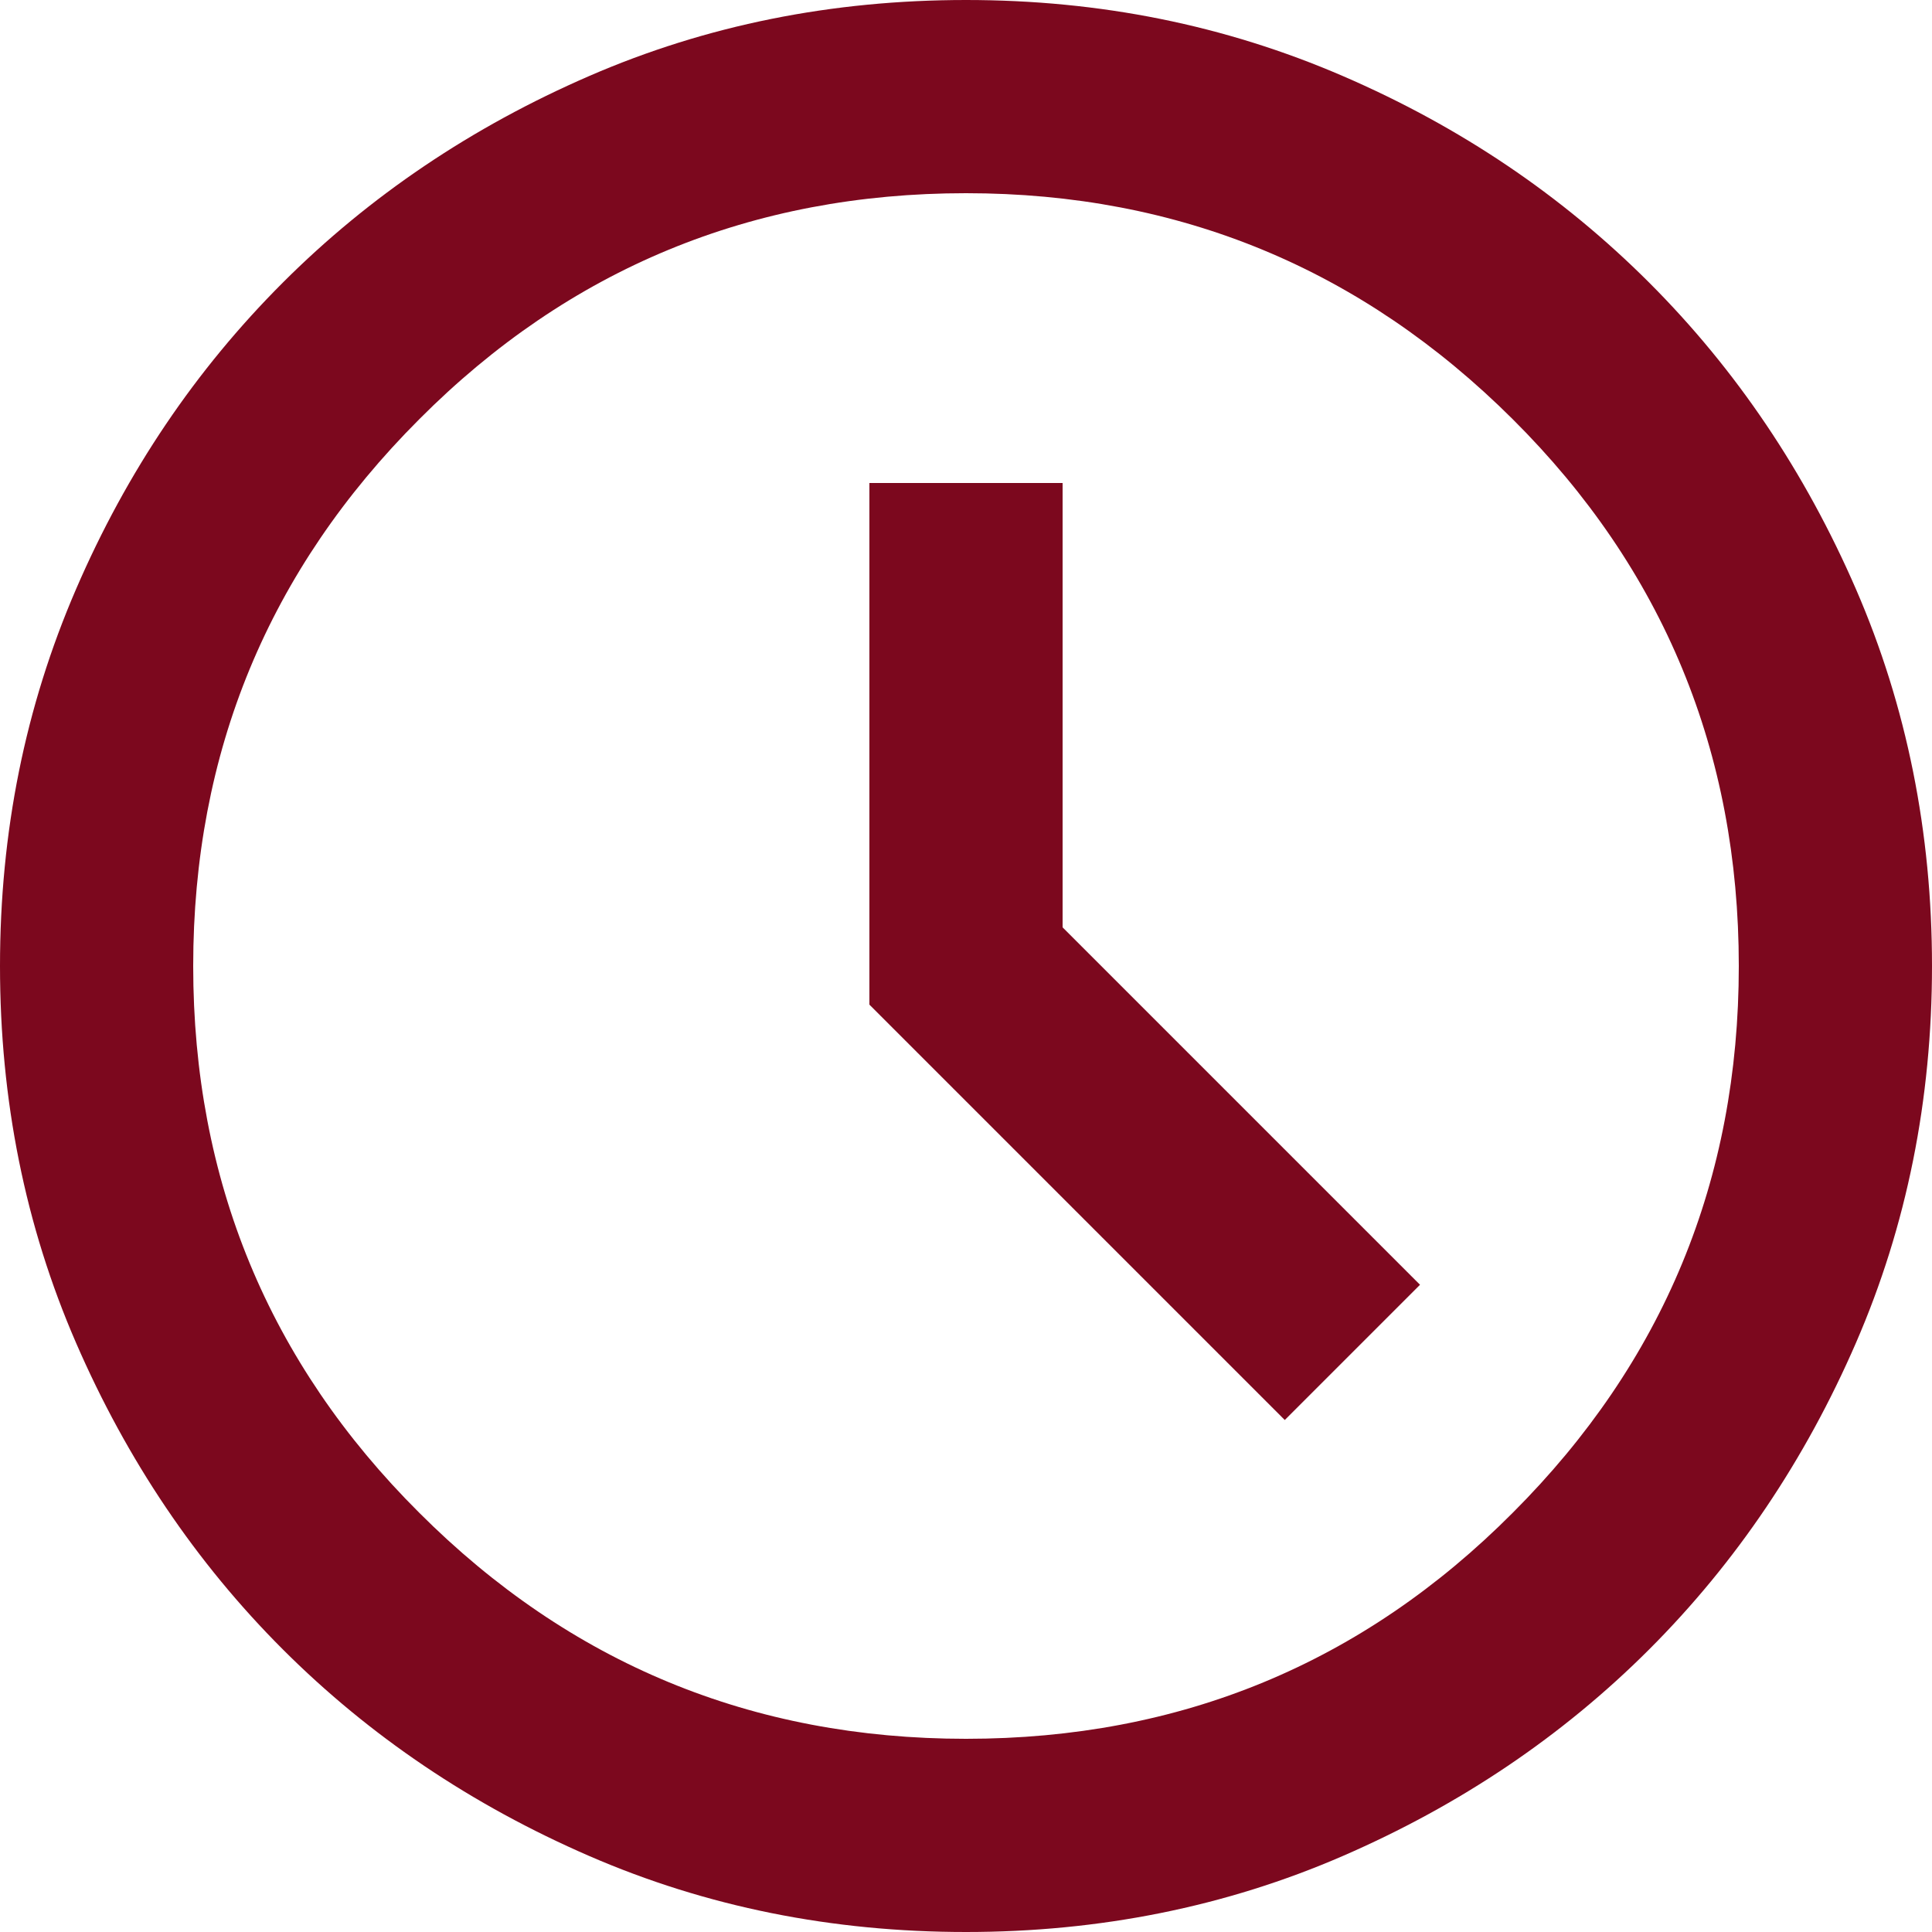
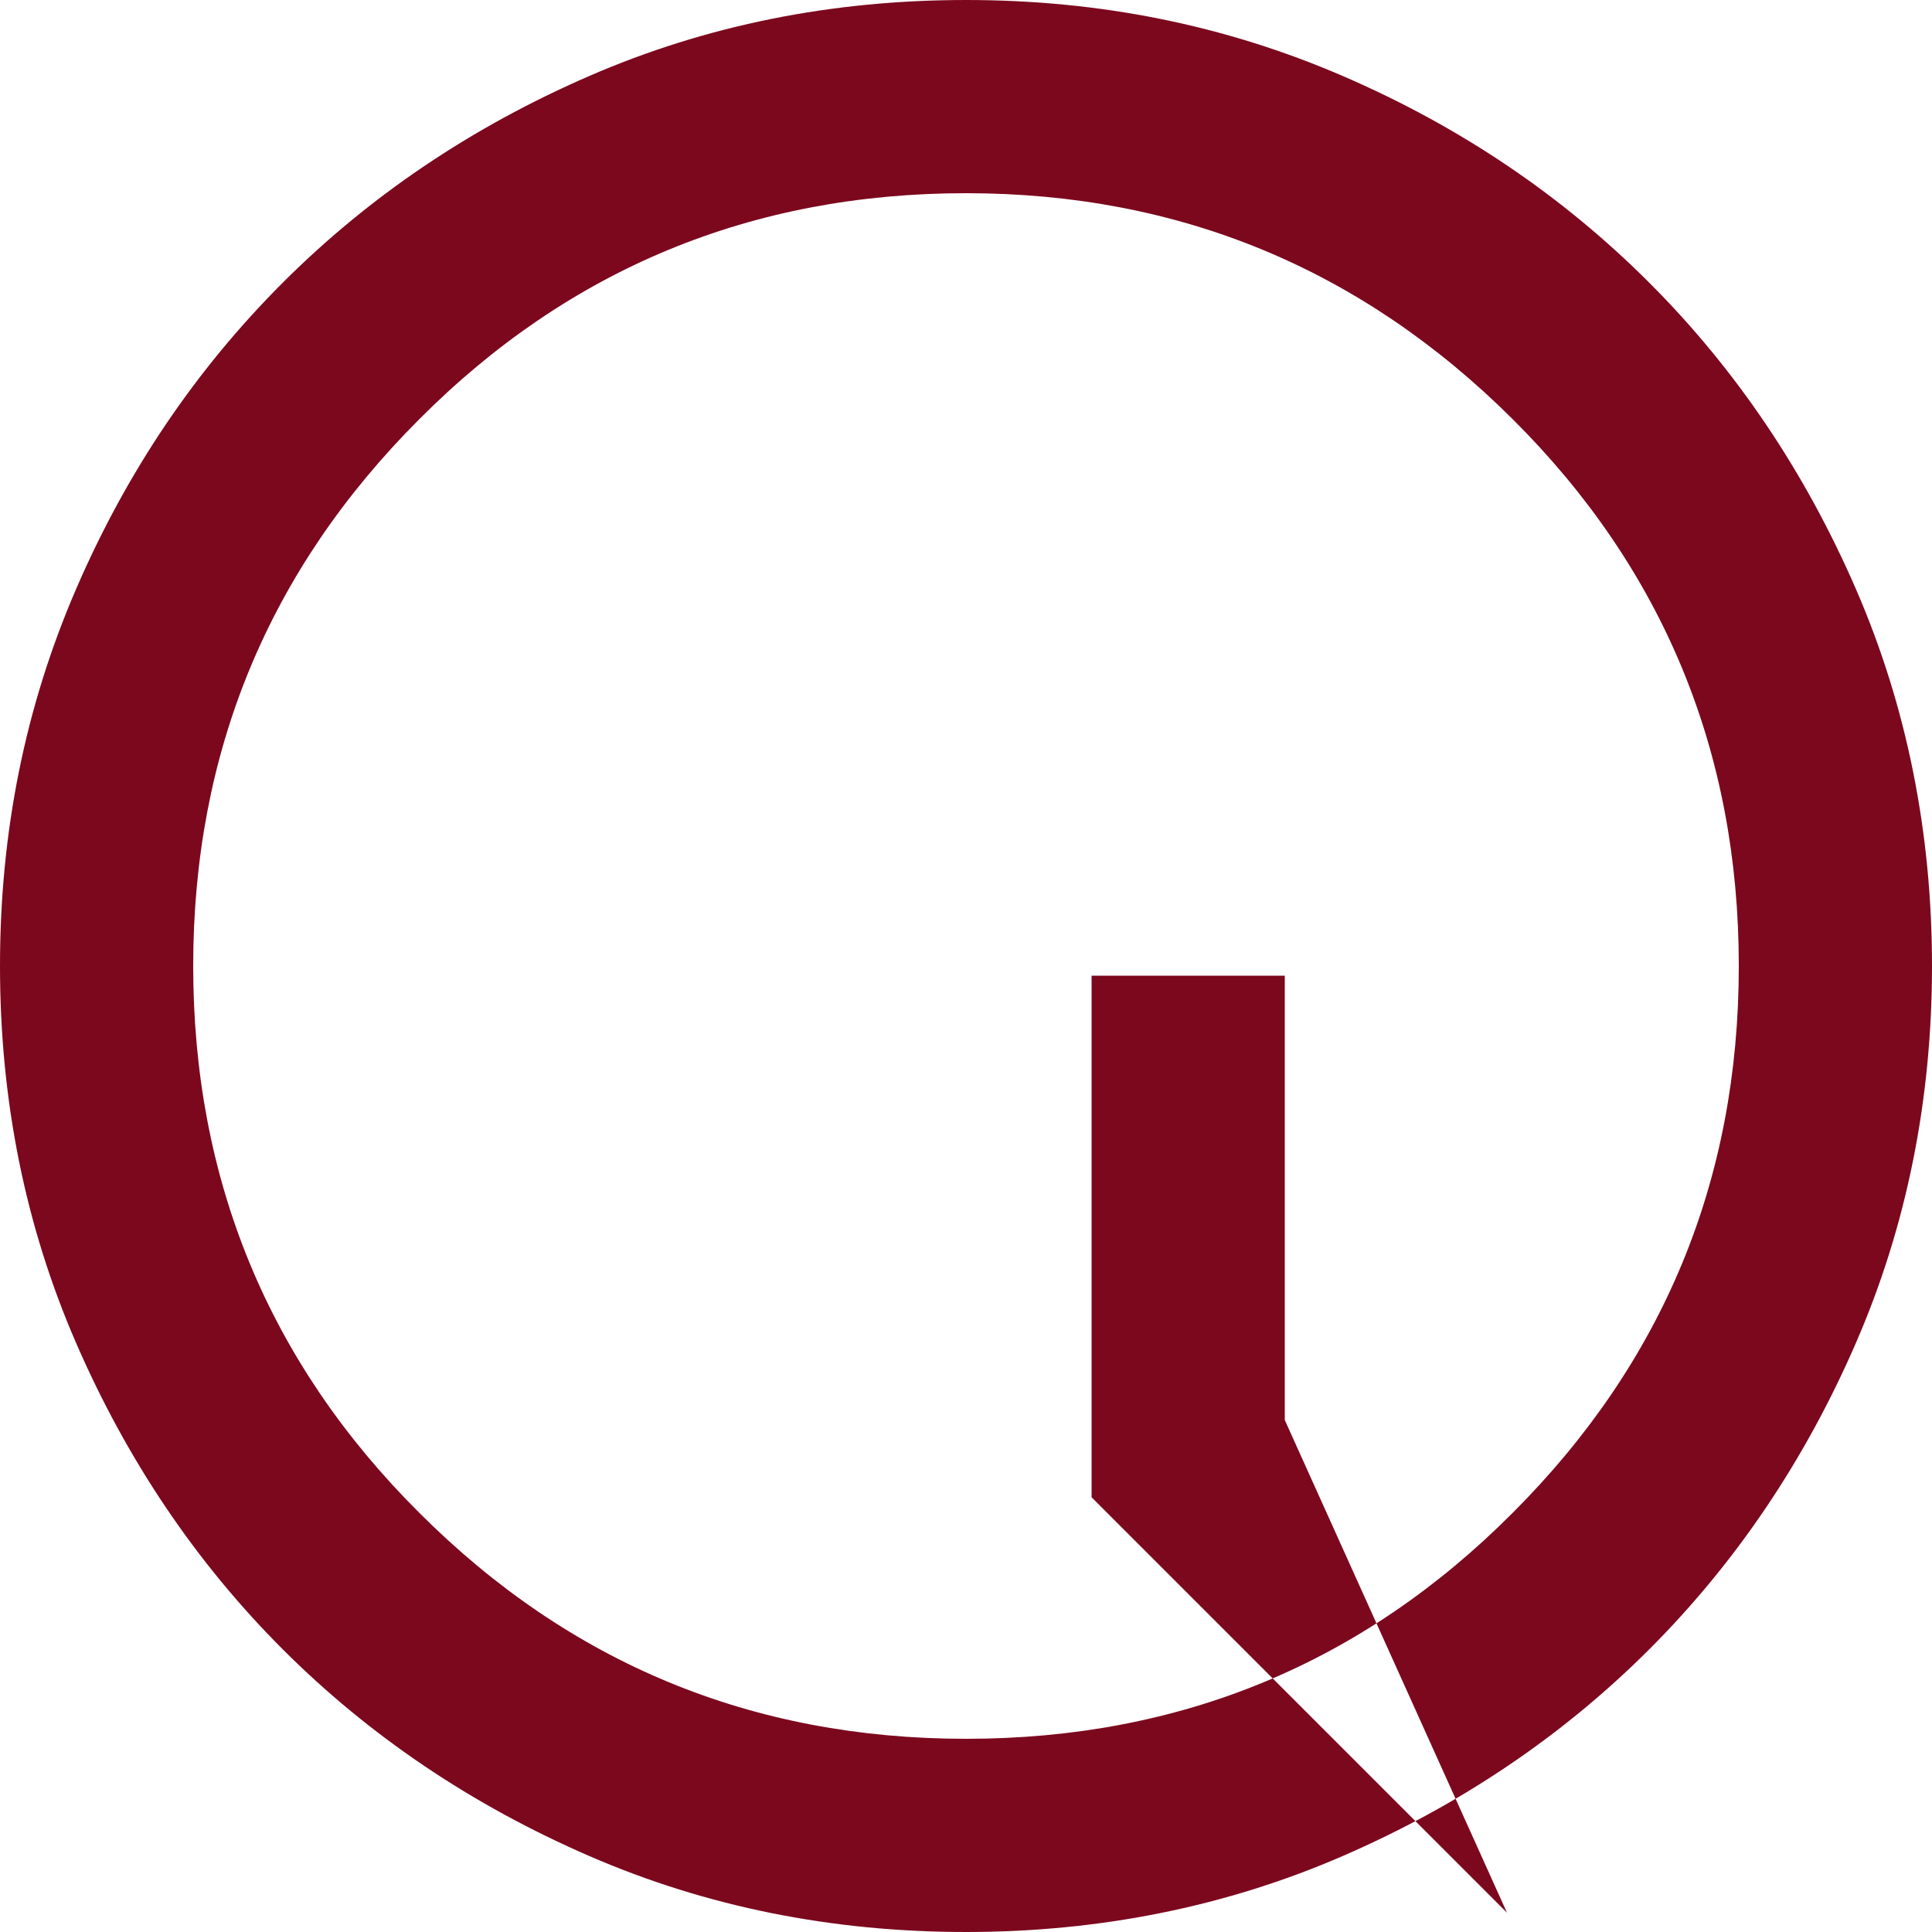
<svg xmlns="http://www.w3.org/2000/svg" id="_レイヤー_2" data-name="レイヤー_2" viewBox="0 0 30 30">
  <defs>
    <style>
      .cls-1 {
        fill: #7c081e;
      }
    </style>
  </defs>
  <g id="_レイヤー_1-2" data-name="レイヤー_1">
-     <path class="cls-1" d="M19.95,22.05l2.1-2.1-5.55-5.55v-6.9h-3v8.1l6.45,6.45ZM15,30c-2.08,0-4.03-.39-5.85-1.18s-3.41-1.86-4.76-3.21-2.42-2.94-3.21-4.76-1.18-3.77-1.18-5.85.39-4.02,1.18-5.85,1.86-3.41,3.21-4.76,2.94-2.42,4.76-3.21,3.77-1.18,5.85-1.18,4.02.39,5.85,1.18,3.41,1.86,4.76,3.21,2.42,2.94,3.21,4.76,1.18,3.78,1.18,5.85-.39,4.03-1.18,5.85-1.86,3.41-3.21,4.76-2.94,2.42-4.76,3.21-3.78,1.18-5.85,1.18ZM15,27c3.33,0,6.16-1.17,8.49-3.51,2.34-2.34,3.51-5.17,3.51-8.49s-1.17-6.16-3.51-8.49-5.17-3.51-8.49-3.51-6.16,1.17-8.49,3.51c-2.34,2.34-3.51,5.17-3.51,8.49s1.17,6.16,3.51,8.49c2.34,2.34,5.17,3.51,8.49,3.51Z" />
+     <path class="cls-1" d="M19.95,22.05v-6.9h-3v8.1l6.45,6.45ZM15,30c-2.08,0-4.03-.39-5.85-1.18s-3.41-1.86-4.76-3.21-2.42-2.94-3.21-4.76-1.18-3.77-1.18-5.85.39-4.02,1.18-5.85,1.86-3.41,3.21-4.76,2.94-2.42,4.76-3.21,3.77-1.18,5.85-1.18,4.02.39,5.85,1.18,3.41,1.86,4.76,3.21,2.42,2.94,3.21,4.76,1.18,3.78,1.18,5.85-.39,4.03-1.18,5.85-1.86,3.41-3.21,4.76-2.94,2.42-4.76,3.21-3.78,1.18-5.85,1.18ZM15,27c3.33,0,6.16-1.17,8.49-3.51,2.34-2.34,3.51-5.17,3.51-8.49s-1.17-6.16-3.51-8.49-5.17-3.51-8.49-3.51-6.16,1.17-8.49,3.51c-2.34,2.34-3.51,5.17-3.51,8.49s1.17,6.16,3.51,8.49c2.34,2.34,5.17,3.51,8.49,3.51Z" />
  </g>
</svg>